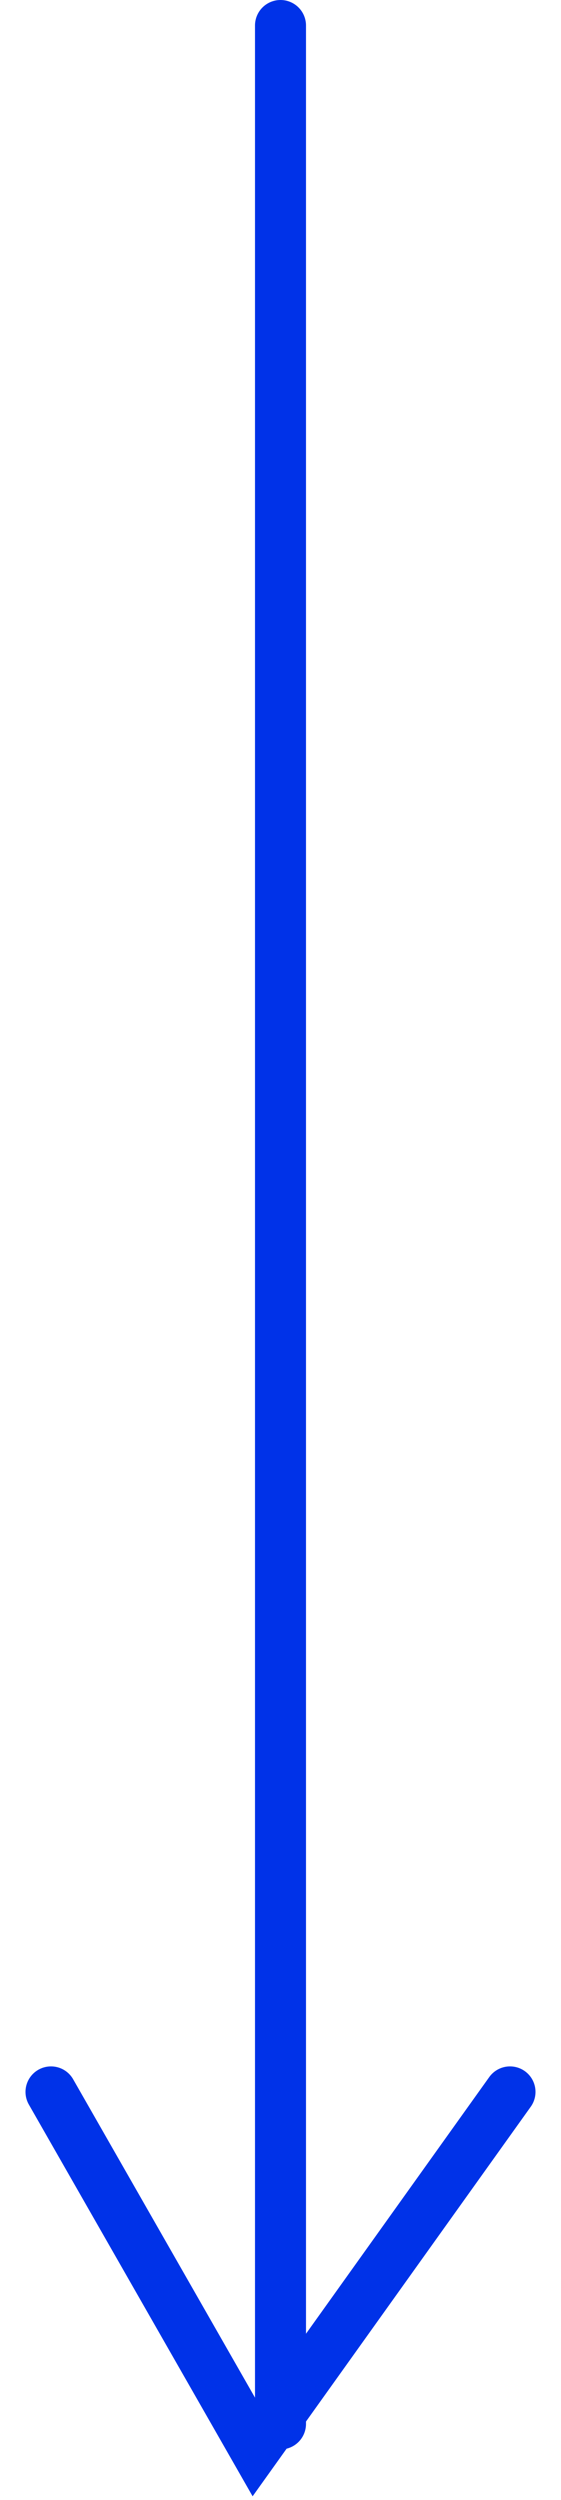
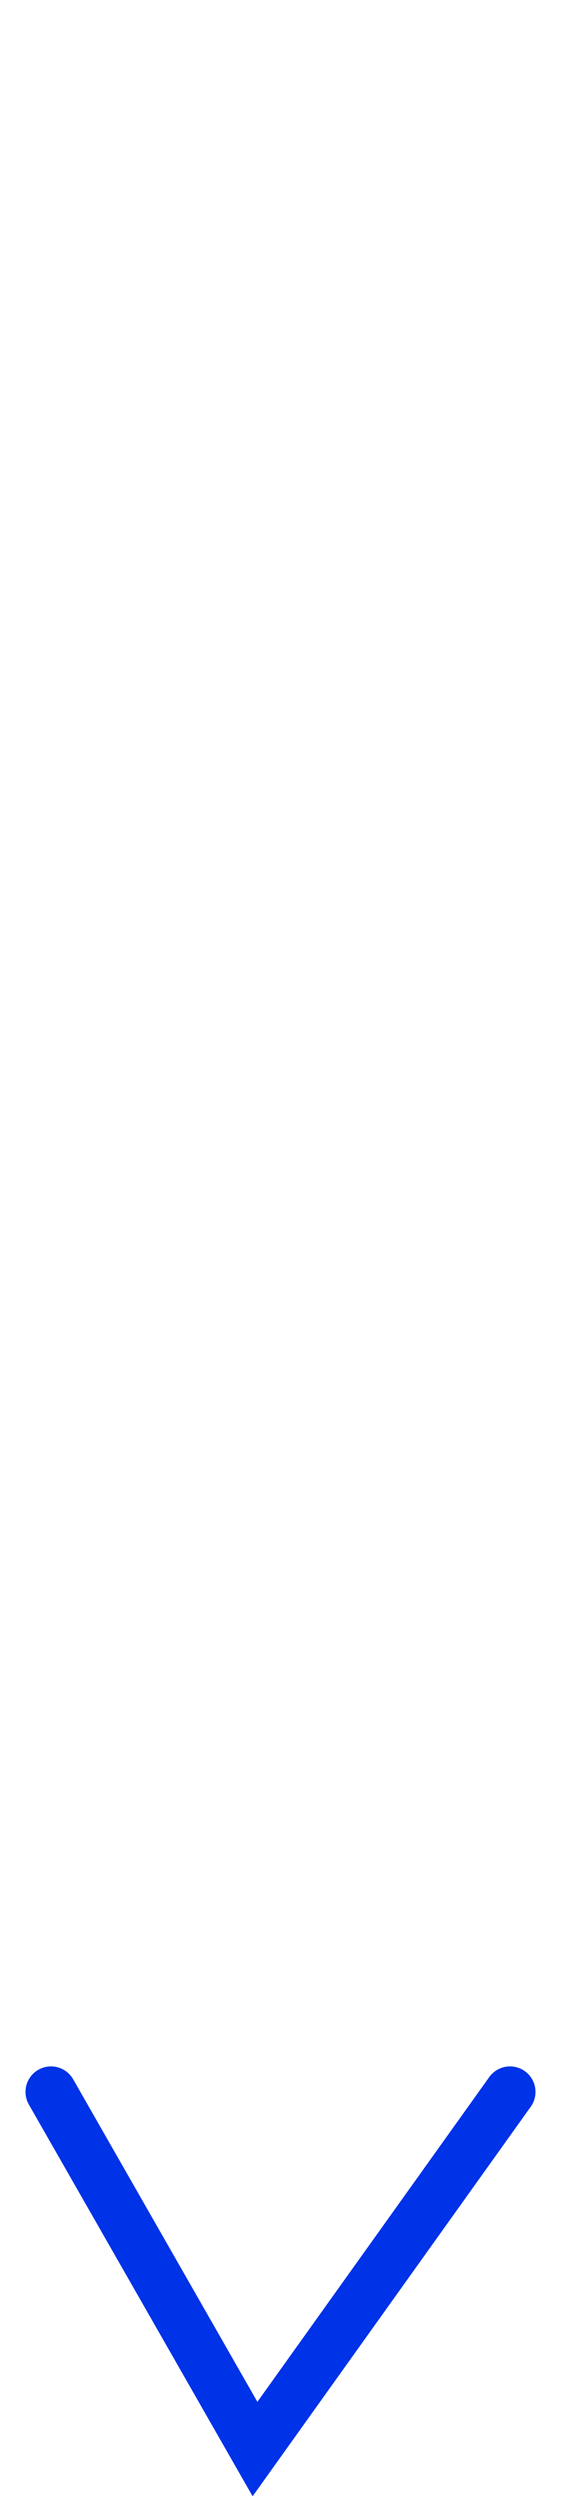
<svg xmlns="http://www.w3.org/2000/svg" width="11px" height="49px" viewBox="0 0 11 49" version="1.1">
  <title>Group 2</title>
  <desc>Created with Sketch.</desc>
  <defs />
  <g id="website-3" stroke="none" stroke-width="1" fill="none" fill-rule="evenodd" stroke-linecap="round">
    <g id="Desktop-HD-Copy-40" transform="translate(-121, -633)" stroke="#0032E8">
      <g id="Group-2" transform="translate(122, 633)">
-         <path d="M4.5,0.5 L4.5,47.507" id="Line" />
        <polyline id="Path-3" points="0 41 4 48 9 41" />
      </g>
    </g>
  </g>
</svg>